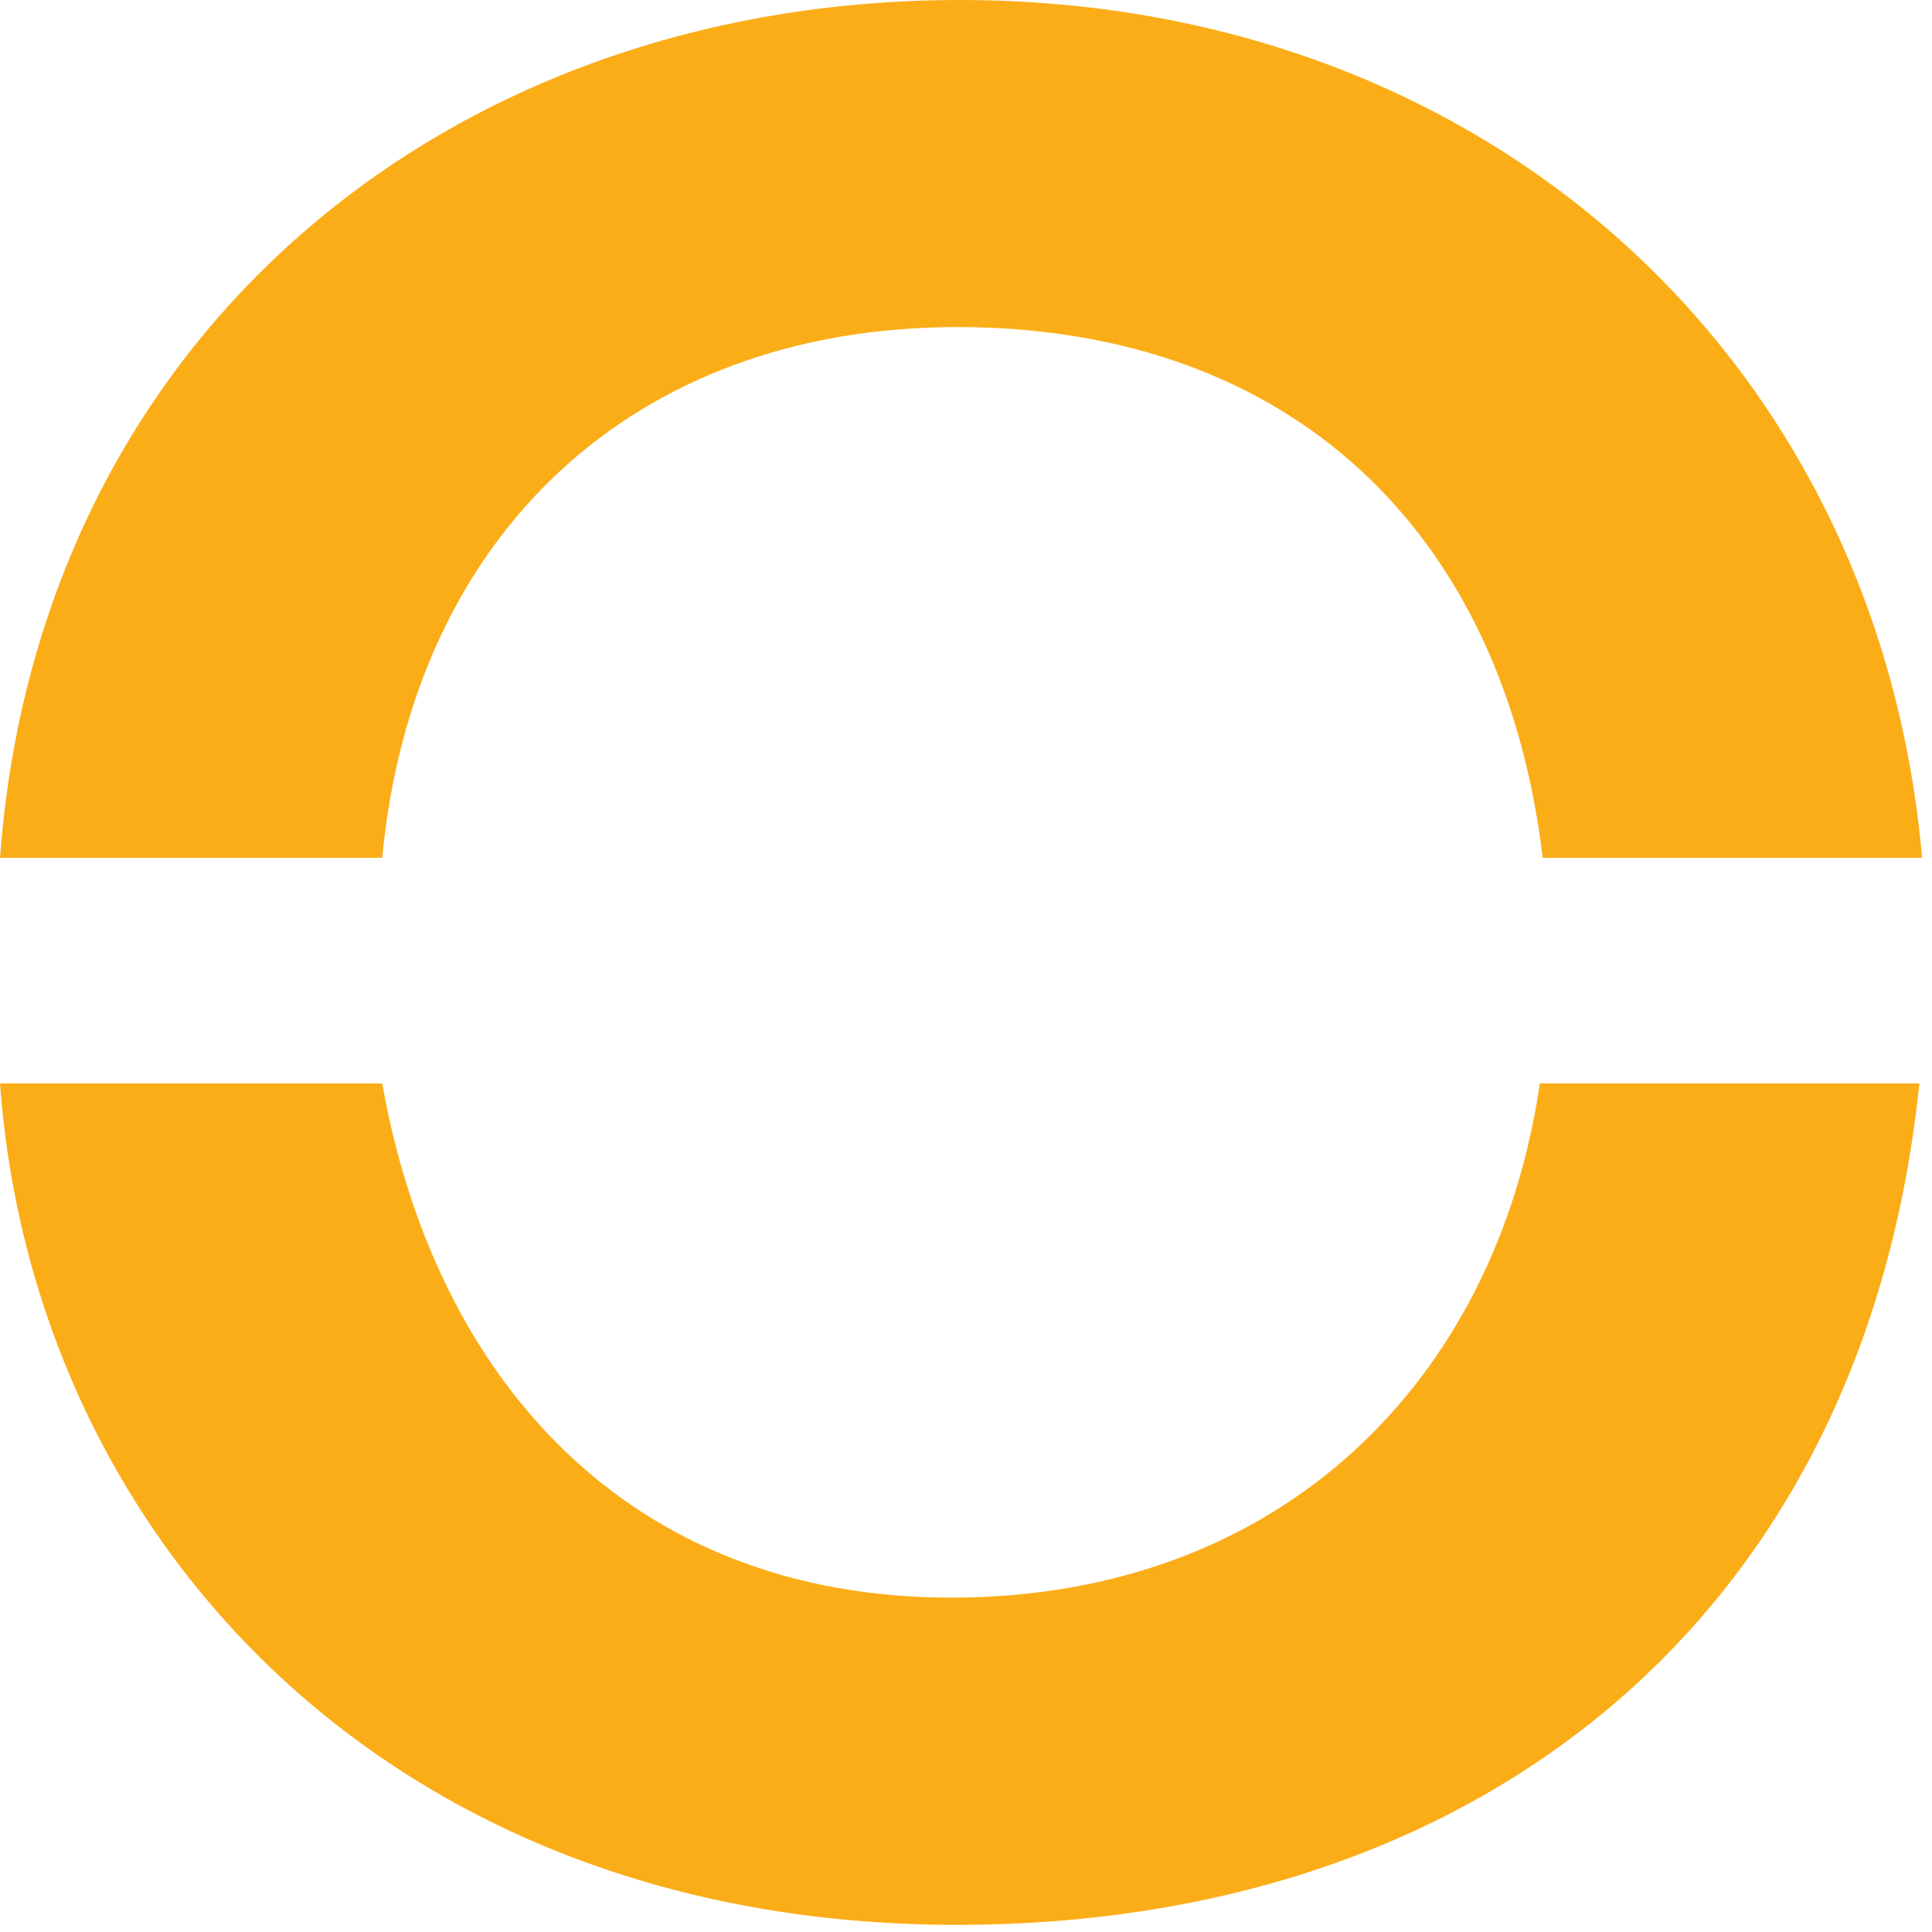
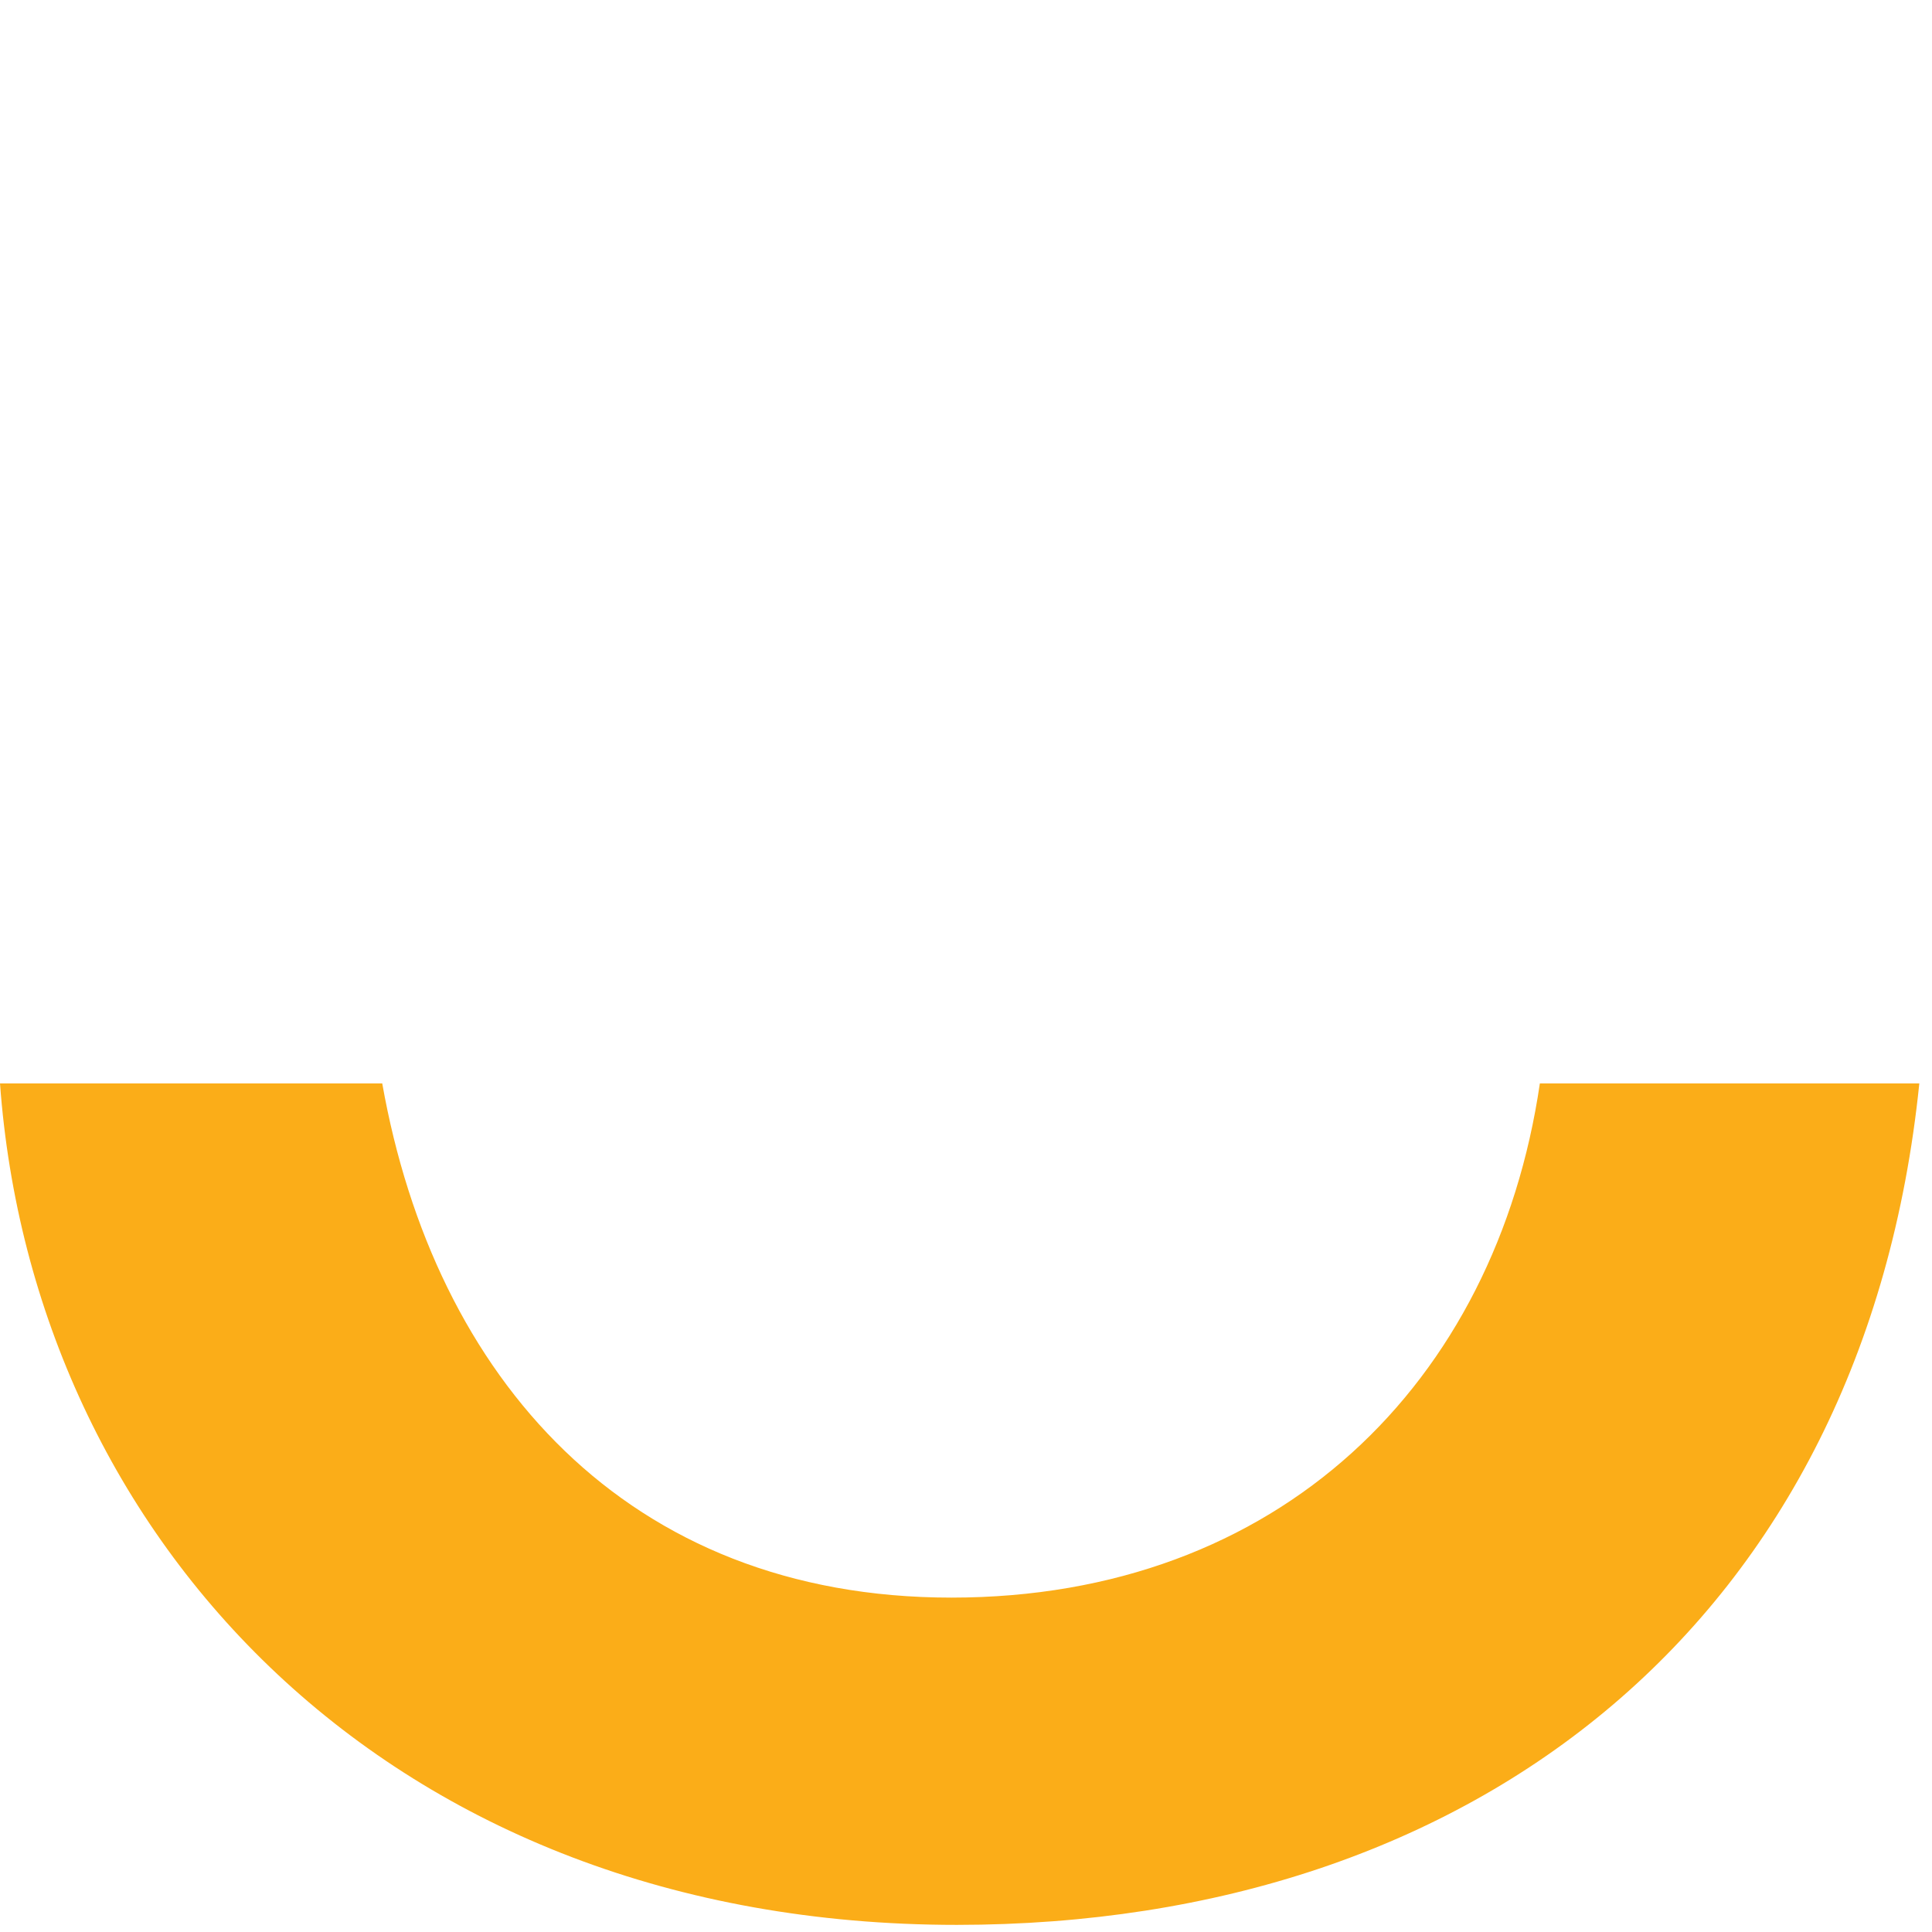
<svg xmlns="http://www.w3.org/2000/svg" width="64px" height="64px" viewBox="0 0 64 64" version="1.1">
  <title>Group 2</title>
  <desc>Created with Sketch.</desc>
  <g id="brand-Logos" stroke="none" stroke-width="1" fill="none" fill-rule="evenodd">
    <g id="Artboard" transform="translate(-61, -303)" fill="#FBAD18" fill-rule="nonzero">
      <g id="Group-2" transform="translate(61, 303)">
        <path d="M63.58,35.889 L51.01,35.889 C49.553,45.814 42.358,52.923 31.516,52.923 C20.767,52.923 14.39,45.636 12.662,35.889 L-1.70530257e-13,35.889 C1.095,50.918 12.847,63.764 31.701,63.764 C48.92,63.758 61.76,53.648 63.58,35.889" id="Path" />
-         <path d="M63.672,28.417 C62.215,11.838 49.19,-3.99680289e-13 31.793,-3.99680289e-13 C14.851,-3.99680289e-13 1.279,11.112 -7.14095449e-13,28.417 L12.662,28.417 C13.664,17.76 20.951,10.835 31.701,10.835 C42.813,10.835 49.83,17.667 51.103,28.417 L63.672,28.417" id="Path" />
      </g>
    </g>
  </g>
</svg>